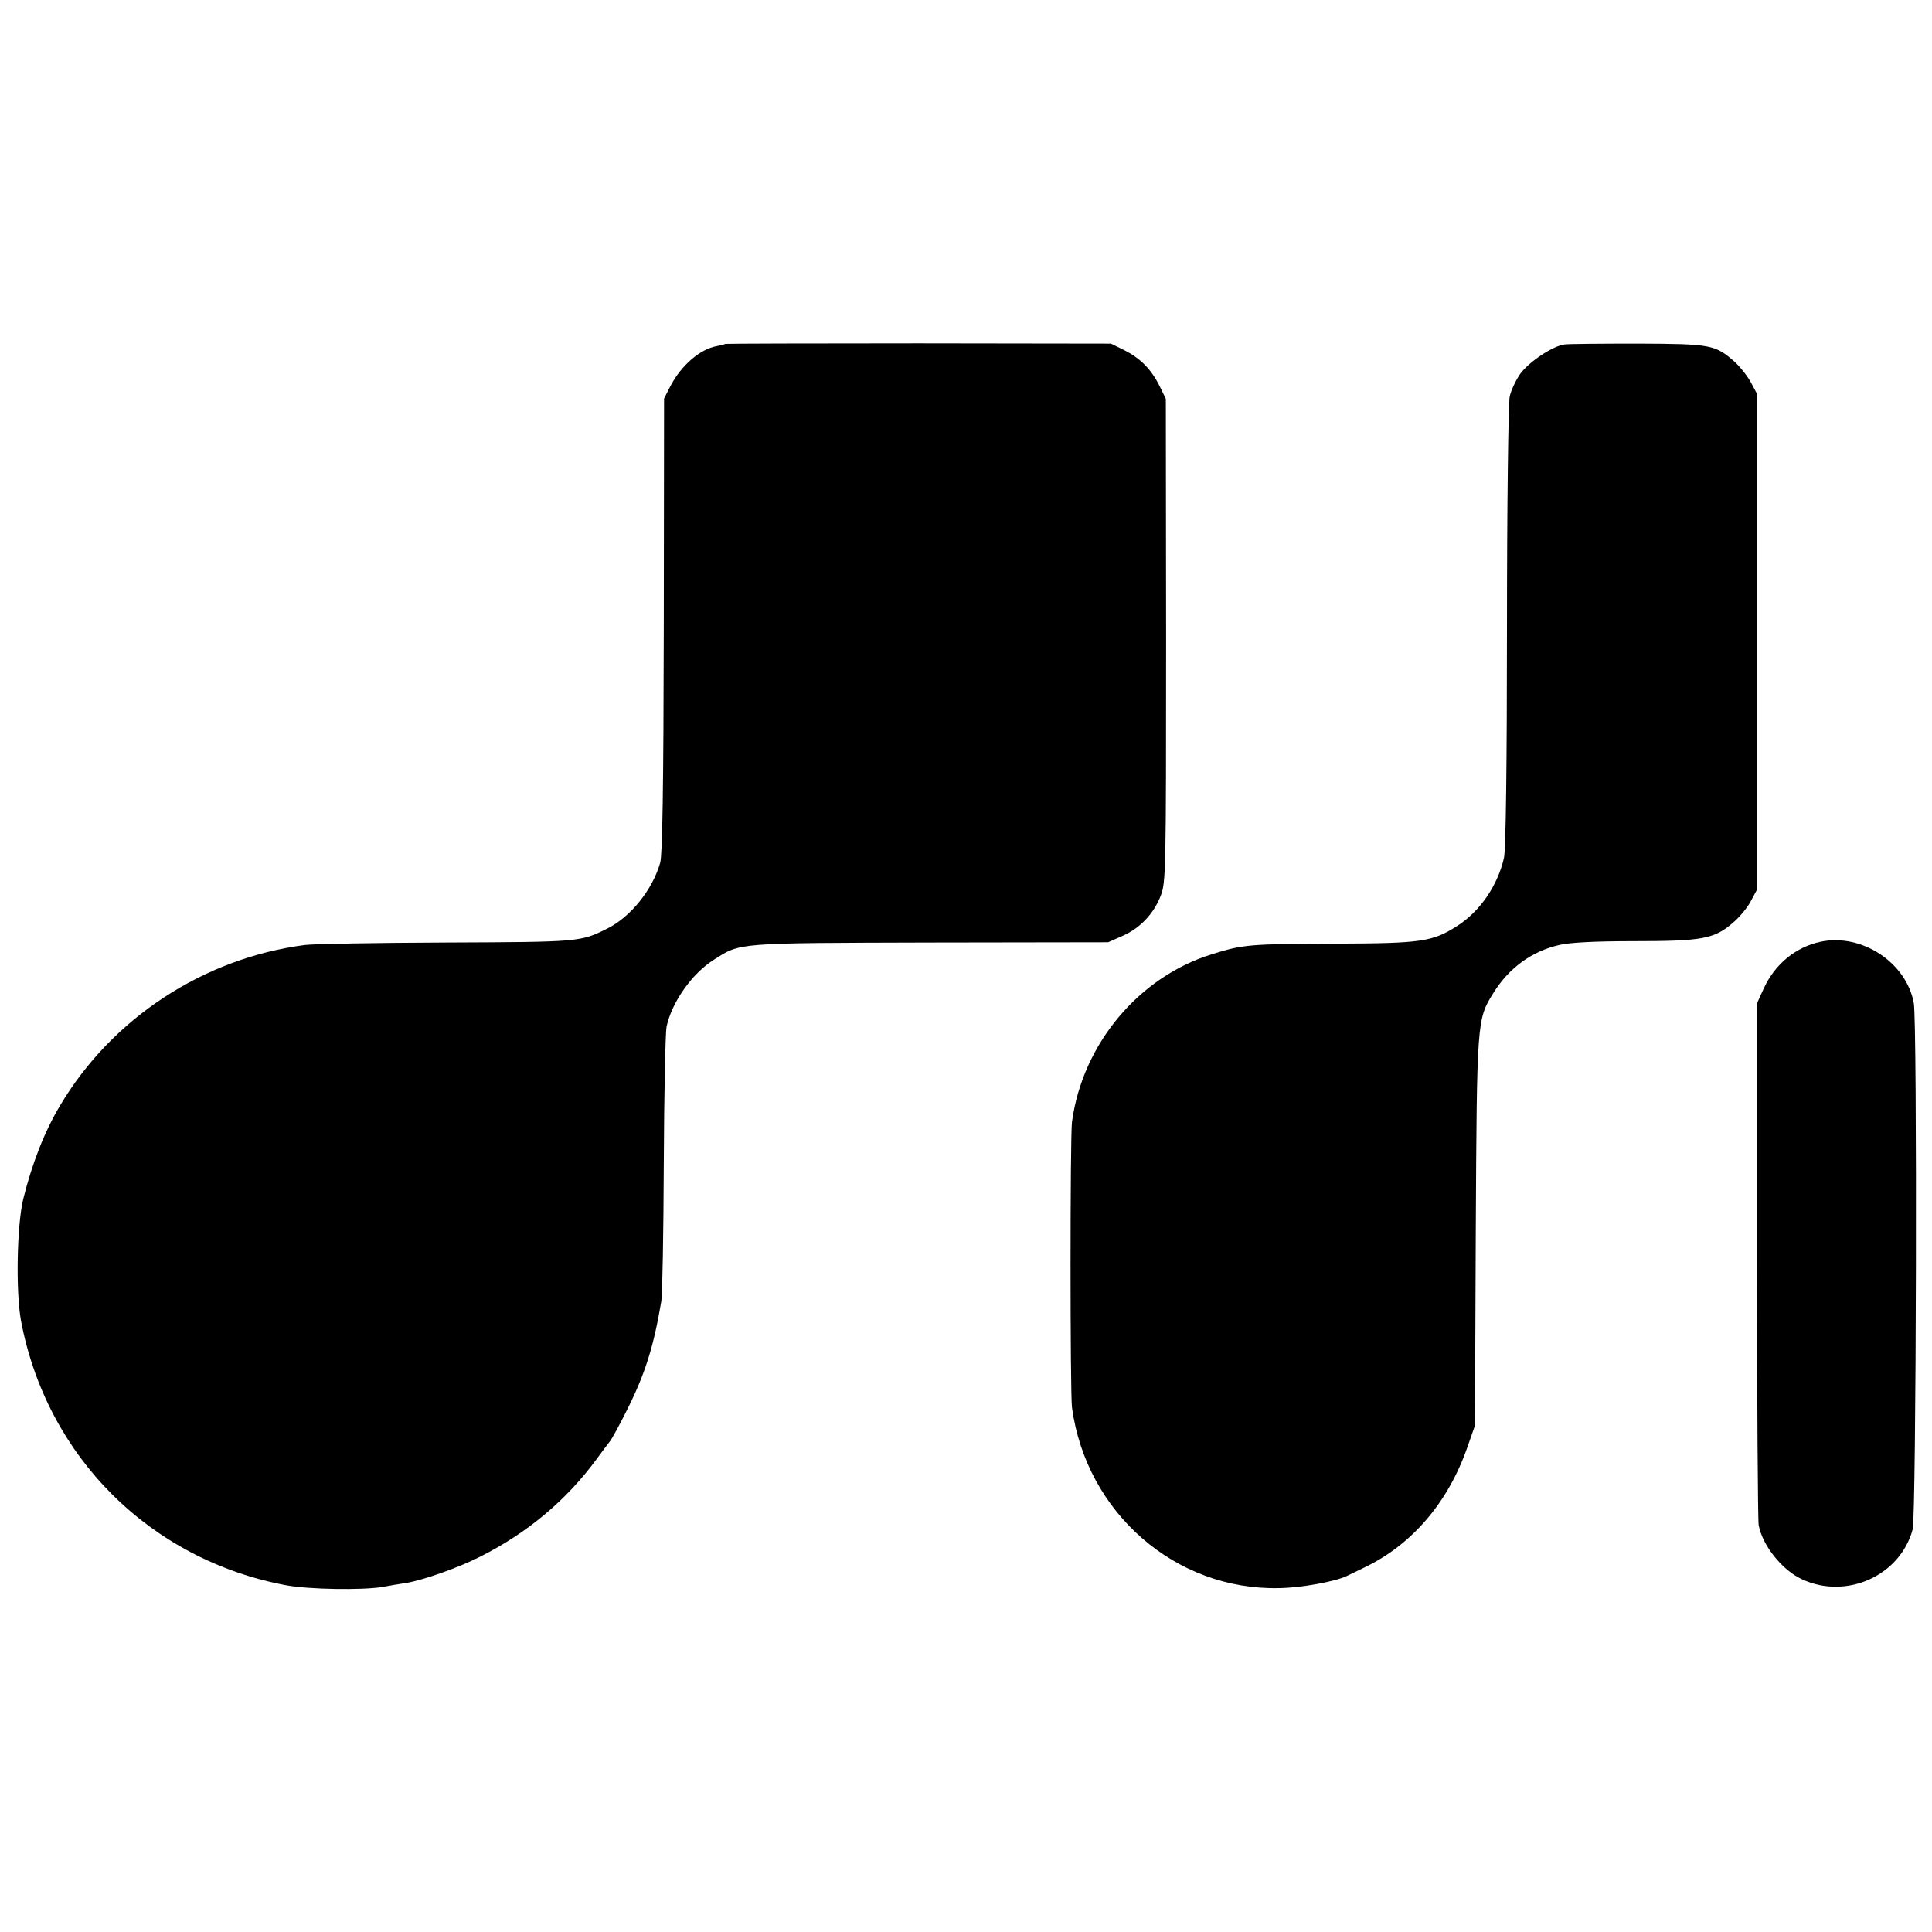
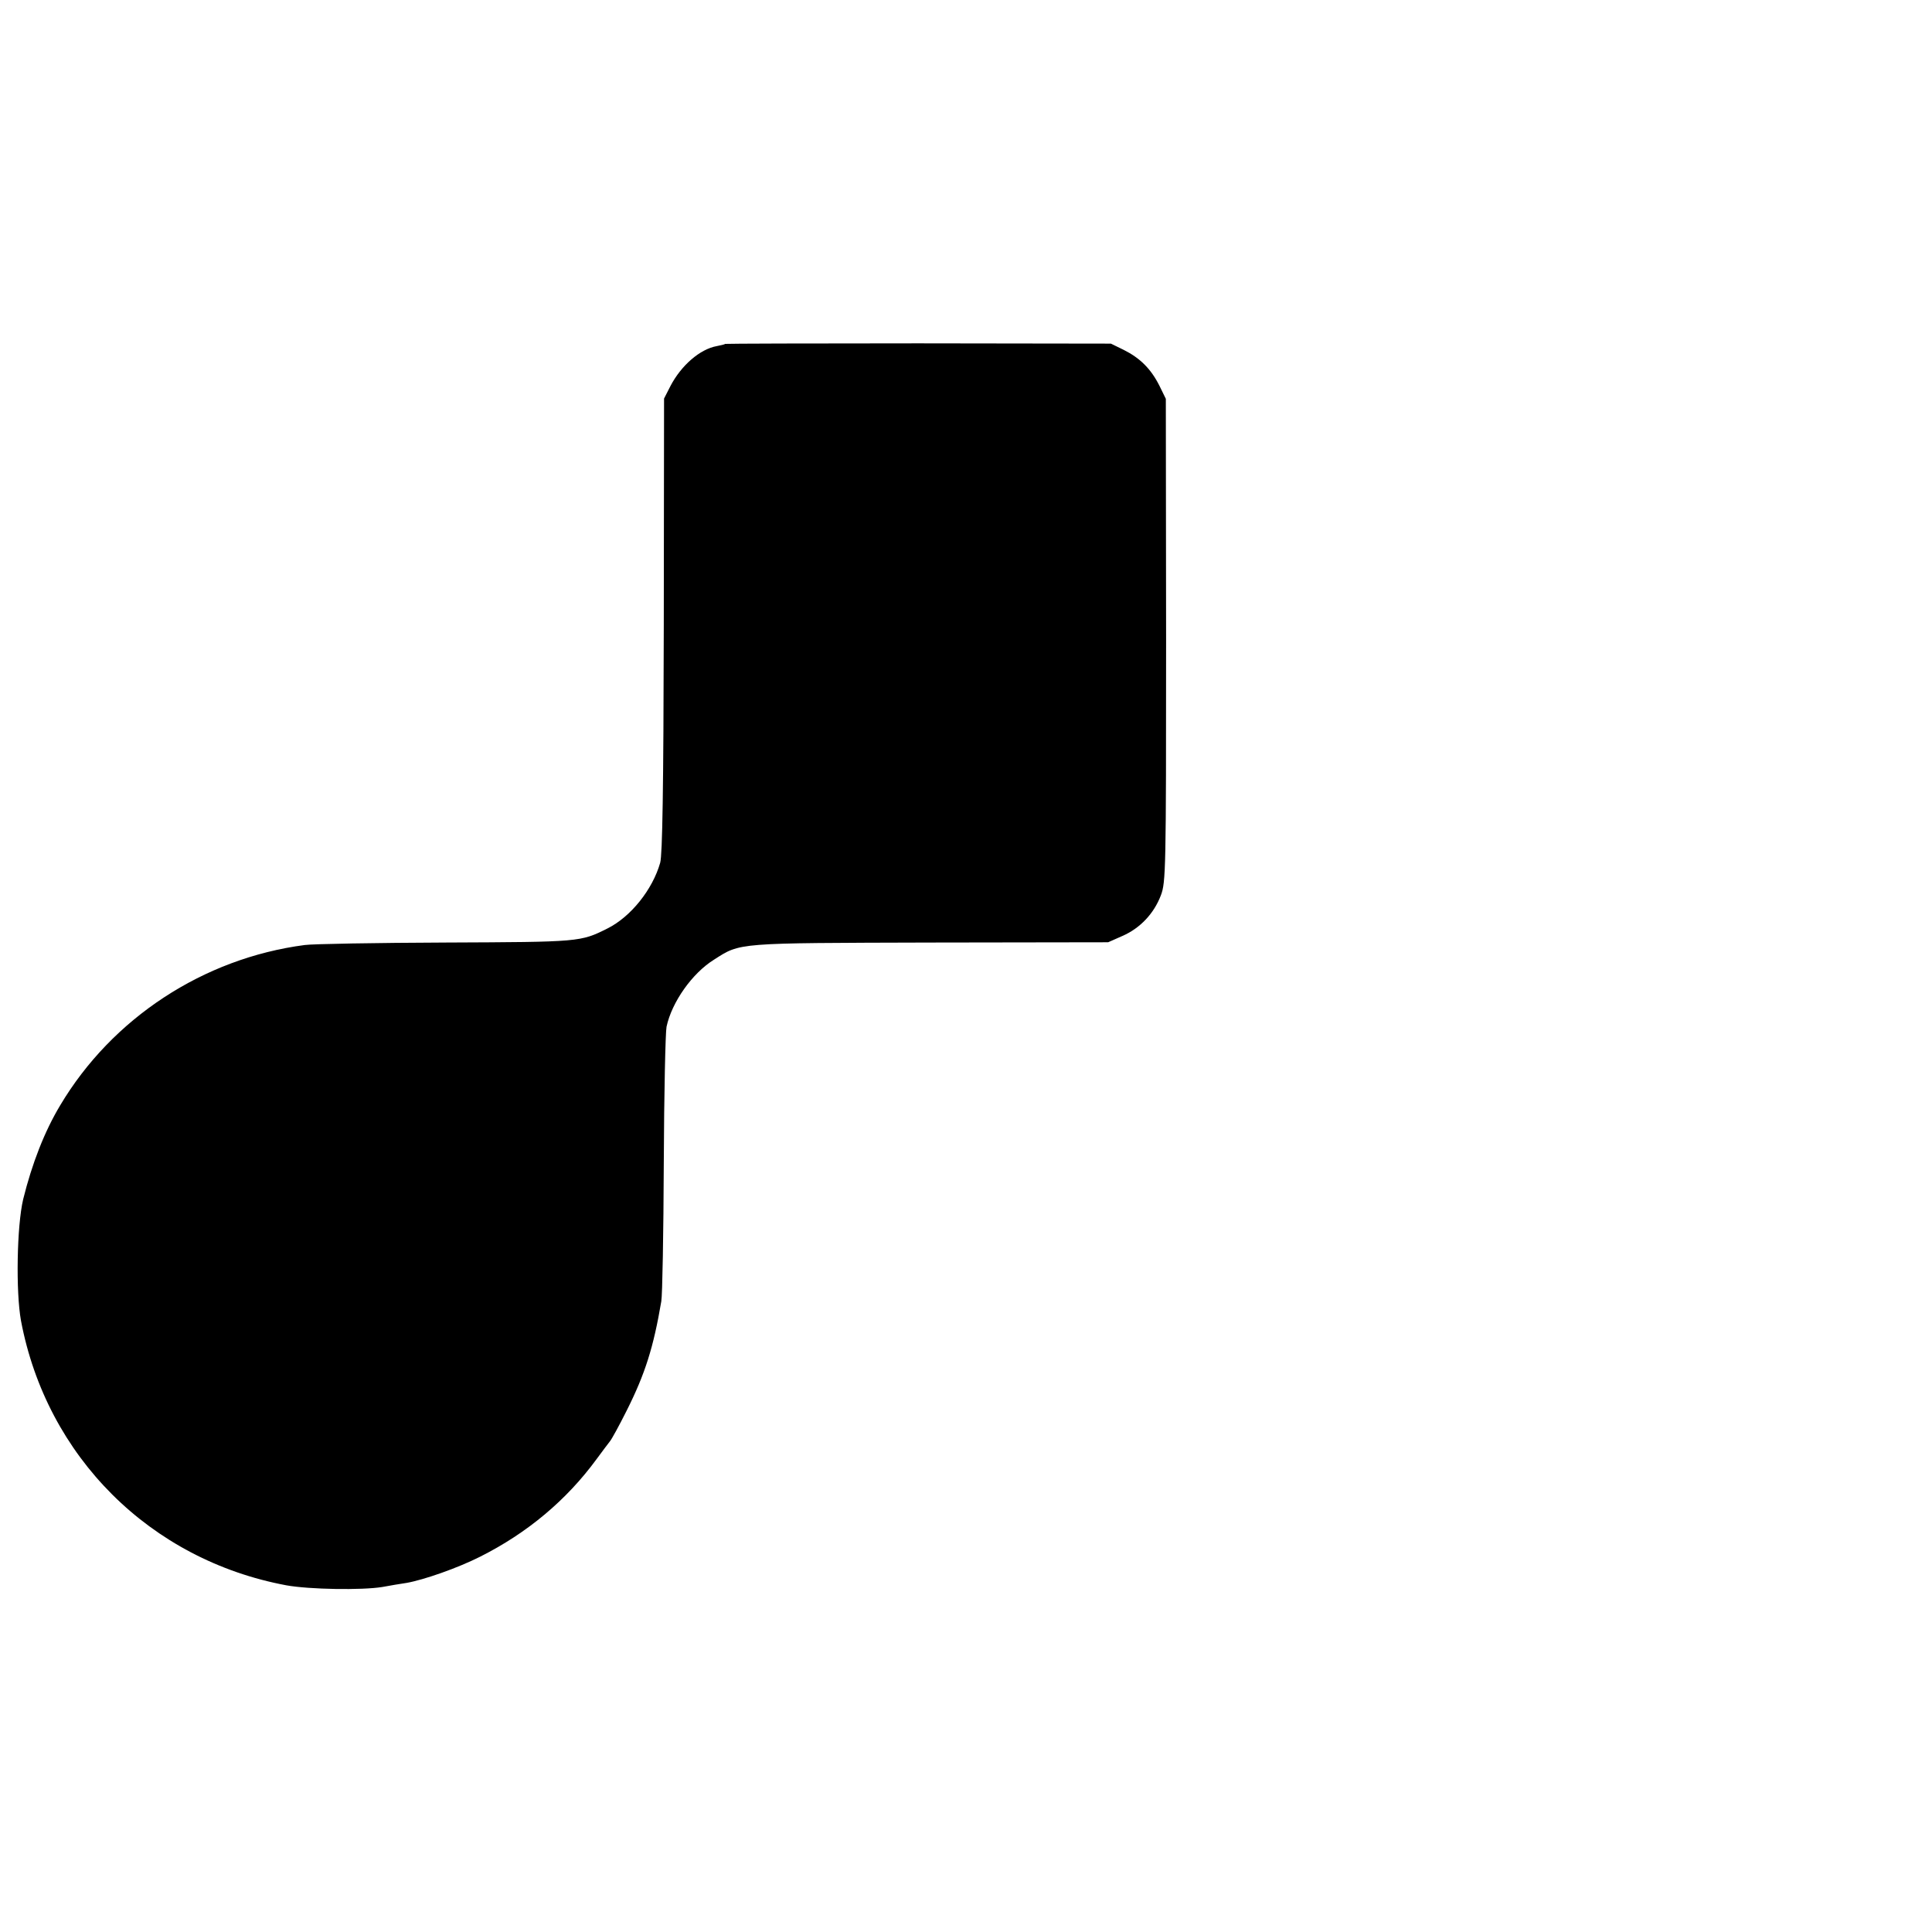
<svg xmlns="http://www.w3.org/2000/svg" version="1.0" width="700pt" height="700pt" viewBox="0 0 700 700" preserveAspectRatio="xMidYMid meet">
  <g transform="translate(0,700) scale(0.1,-0.1)" fill="#000000" stroke="none">
    <path d="M2627 5754 c-1 -2 -15 -5 -30 -8 -61 -11 -129 -70 -168 -145 l-23 -45 -1 -820 c-1 -602 -5 -832 -13 -862 -28 -98 -107 -196 -191 -238 -98 -49 -99 -49 -586 -51 -253 -1 -483 -5 -511 -9 -367 -48 -698 -265 -886 -581 -57 -95 -102 -211 -134 -340 -23 -97 -27 -335 -8 -440 93 -493 468 -867 962 -959 84 -15 273 -18 347 -6 28 5 67 12 89 15 62 11 185 54 266 95 171 86 313 205 422 354 21 28 42 57 48 64 6 7 33 56 60 110 68 135 98 232 126 397 4 22 8 247 9 500 1 253 6 476 10 495 19 89 93 194 172 243 97 62 77 60 783 62 l645 1 52 23 c64 28 114 81 139 147 18 47 19 91 19 924 l-1 875 -23 47 c-31 62 -71 101 -129 130 l-47 23 -698 1 c-384 0 -699 -1 -700 -2z" />
-     <path d="M5669 5752 c-43 -5 -131 -64 -162 -108 -15 -22 -32 -58 -37 -80 -5 -21 -10 -393 -10 -834 0 -498 -4 -811 -11 -839 -23 -100 -87 -194 -171 -247 -88 -56 -129 -62 -433 -63 -320 -1 -340 -3 -453 -38 -266 -82 -470 -326 -508 -608 -7 -55 -7 -979 0 -1035 52 -381 375 -663 751 -654 80 1 204 24 245 44 8 4 37 18 64 31 171 82 302 234 372 434 l28 80 3 700 c4 766 4 771 63 866 56 91 139 152 239 175 37 9 128 14 272 14 246 0 290 8 357 66 24 20 53 55 65 78 l22 41 0 900 0 900 -22 41 c-12 22 -39 56 -59 74 -70 61 -84 64 -349 65 -132 0 -252 -1 -266 -3z" />
-     <path d="M6597 3588 c-90 -19 -165 -80 -206 -168 l-25 -55 0 -930 c0 -511 3 -944 6 -961 14 -74 85 -163 157 -196 161 -75 356 13 401 181 13 49 17 1839 4 1907 -27 147 -189 253 -337 222z" />
  </g>
</svg>